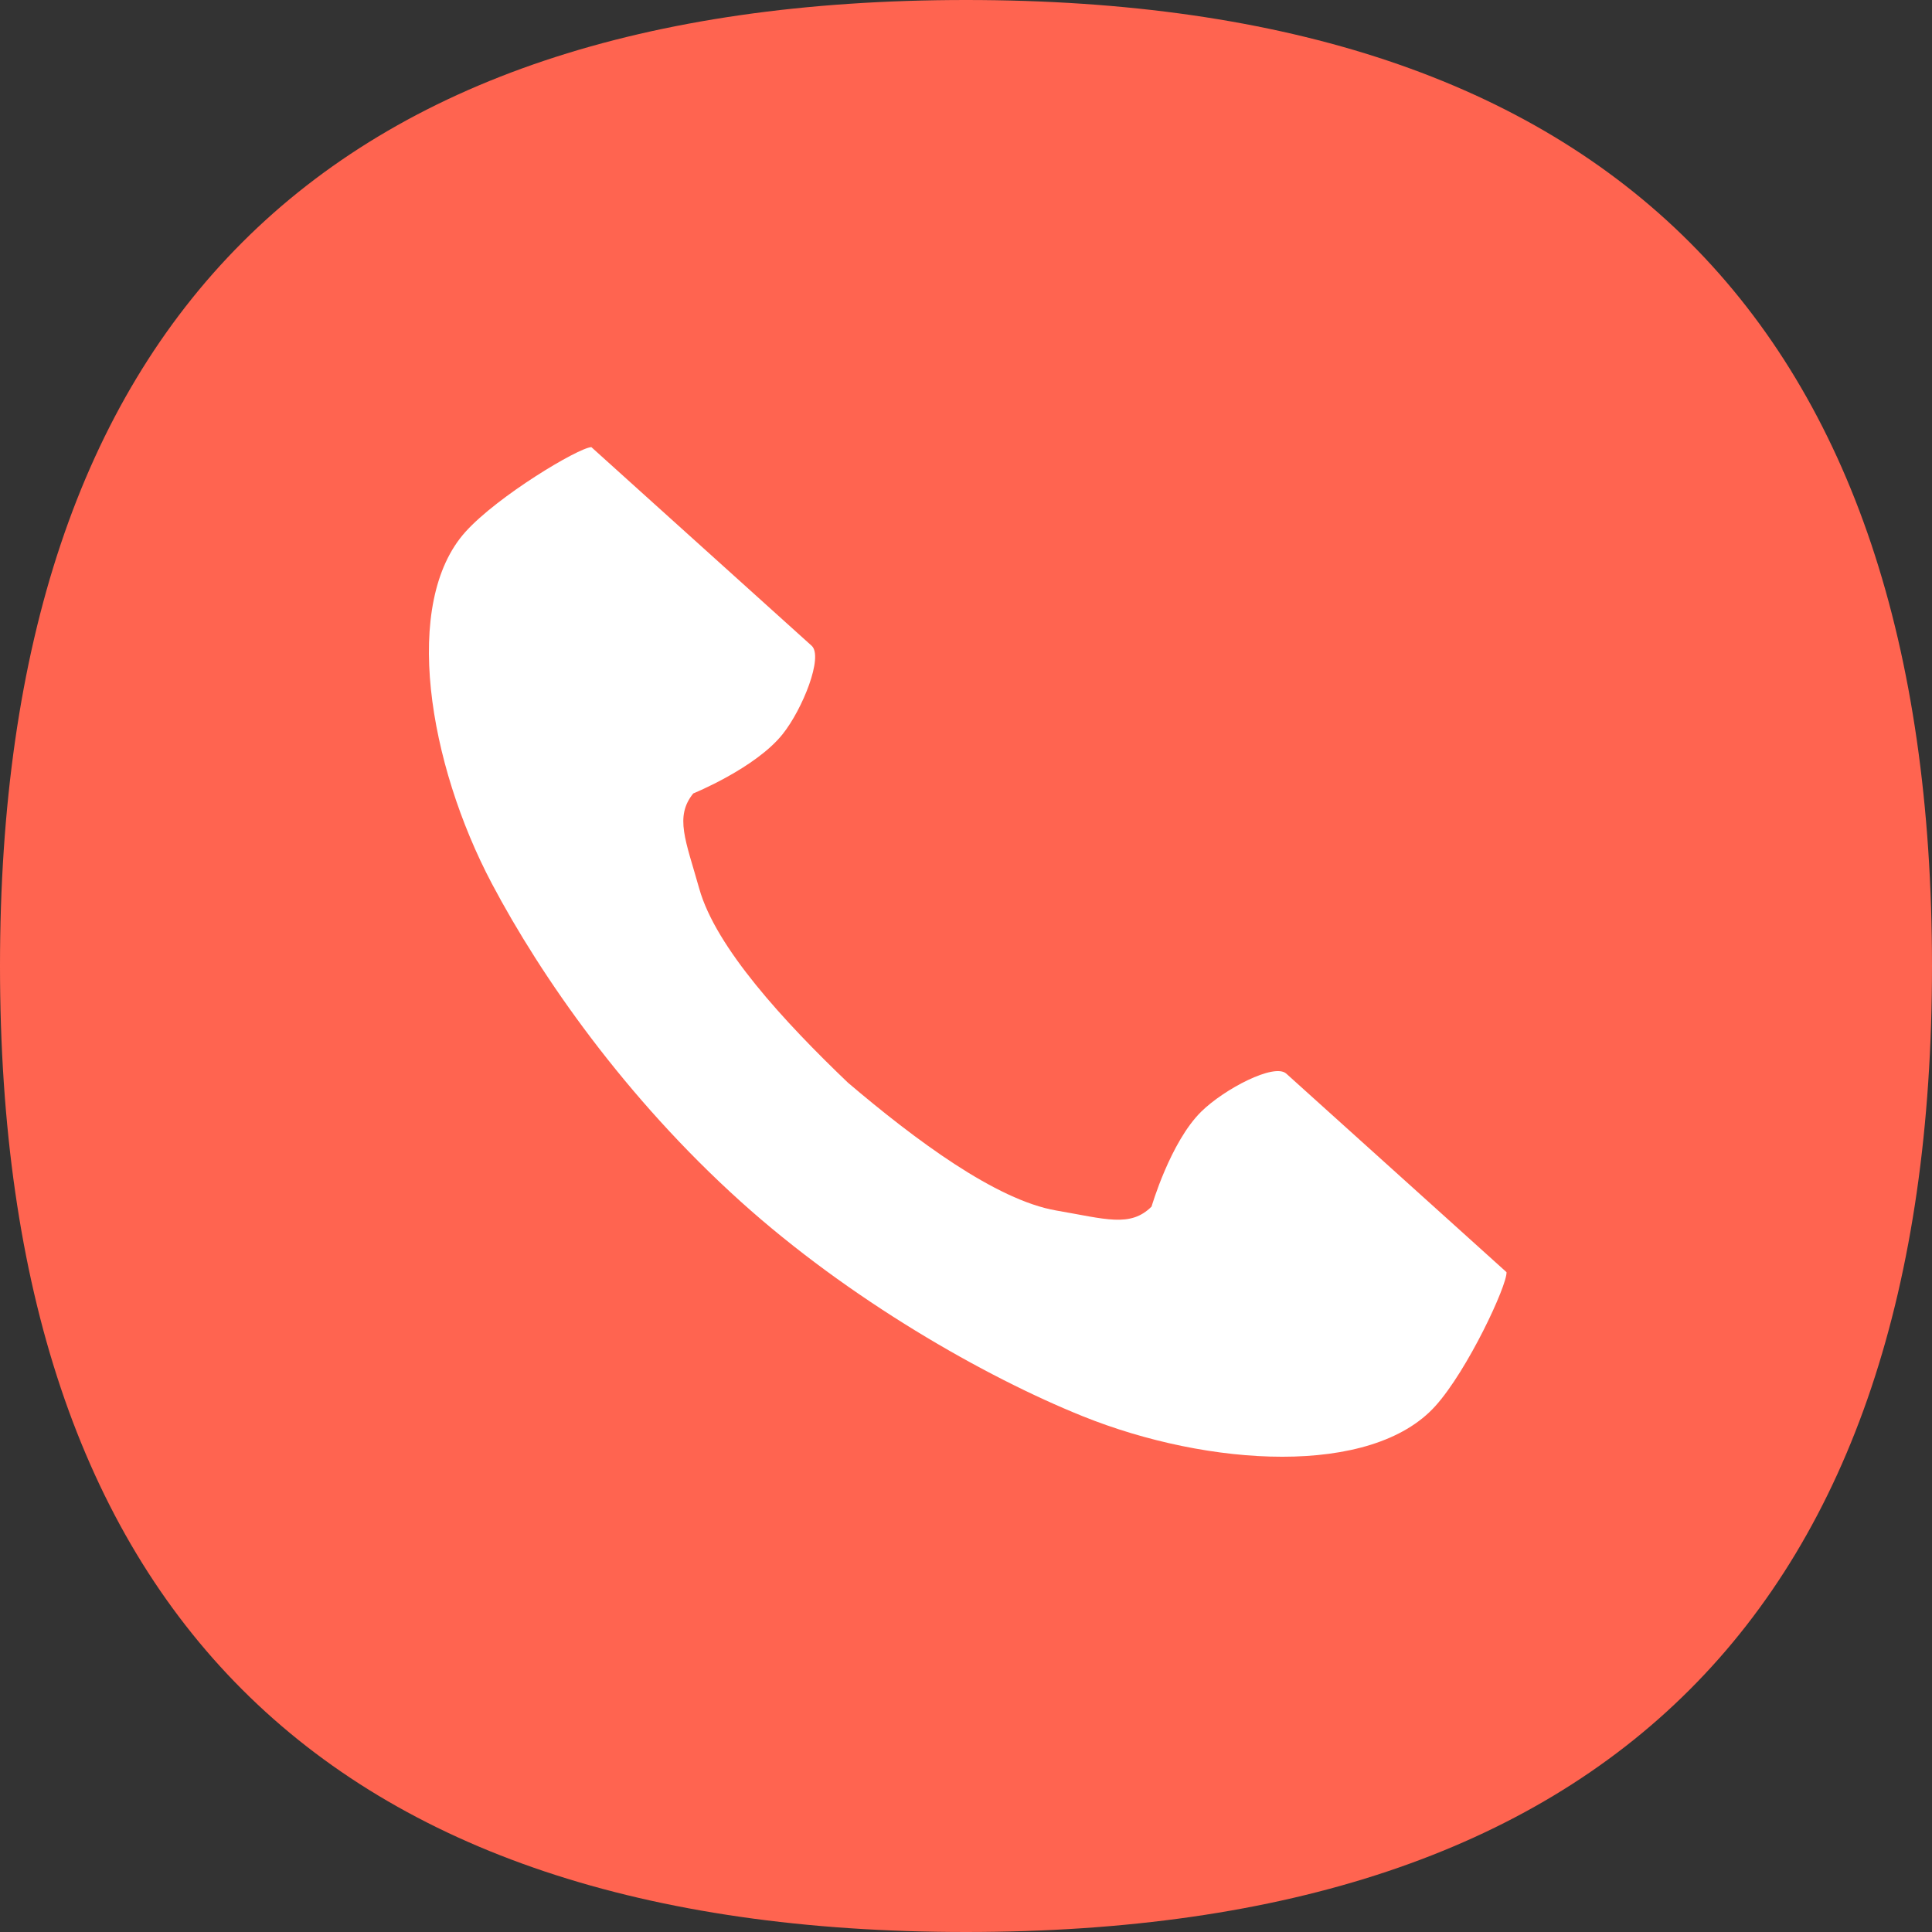
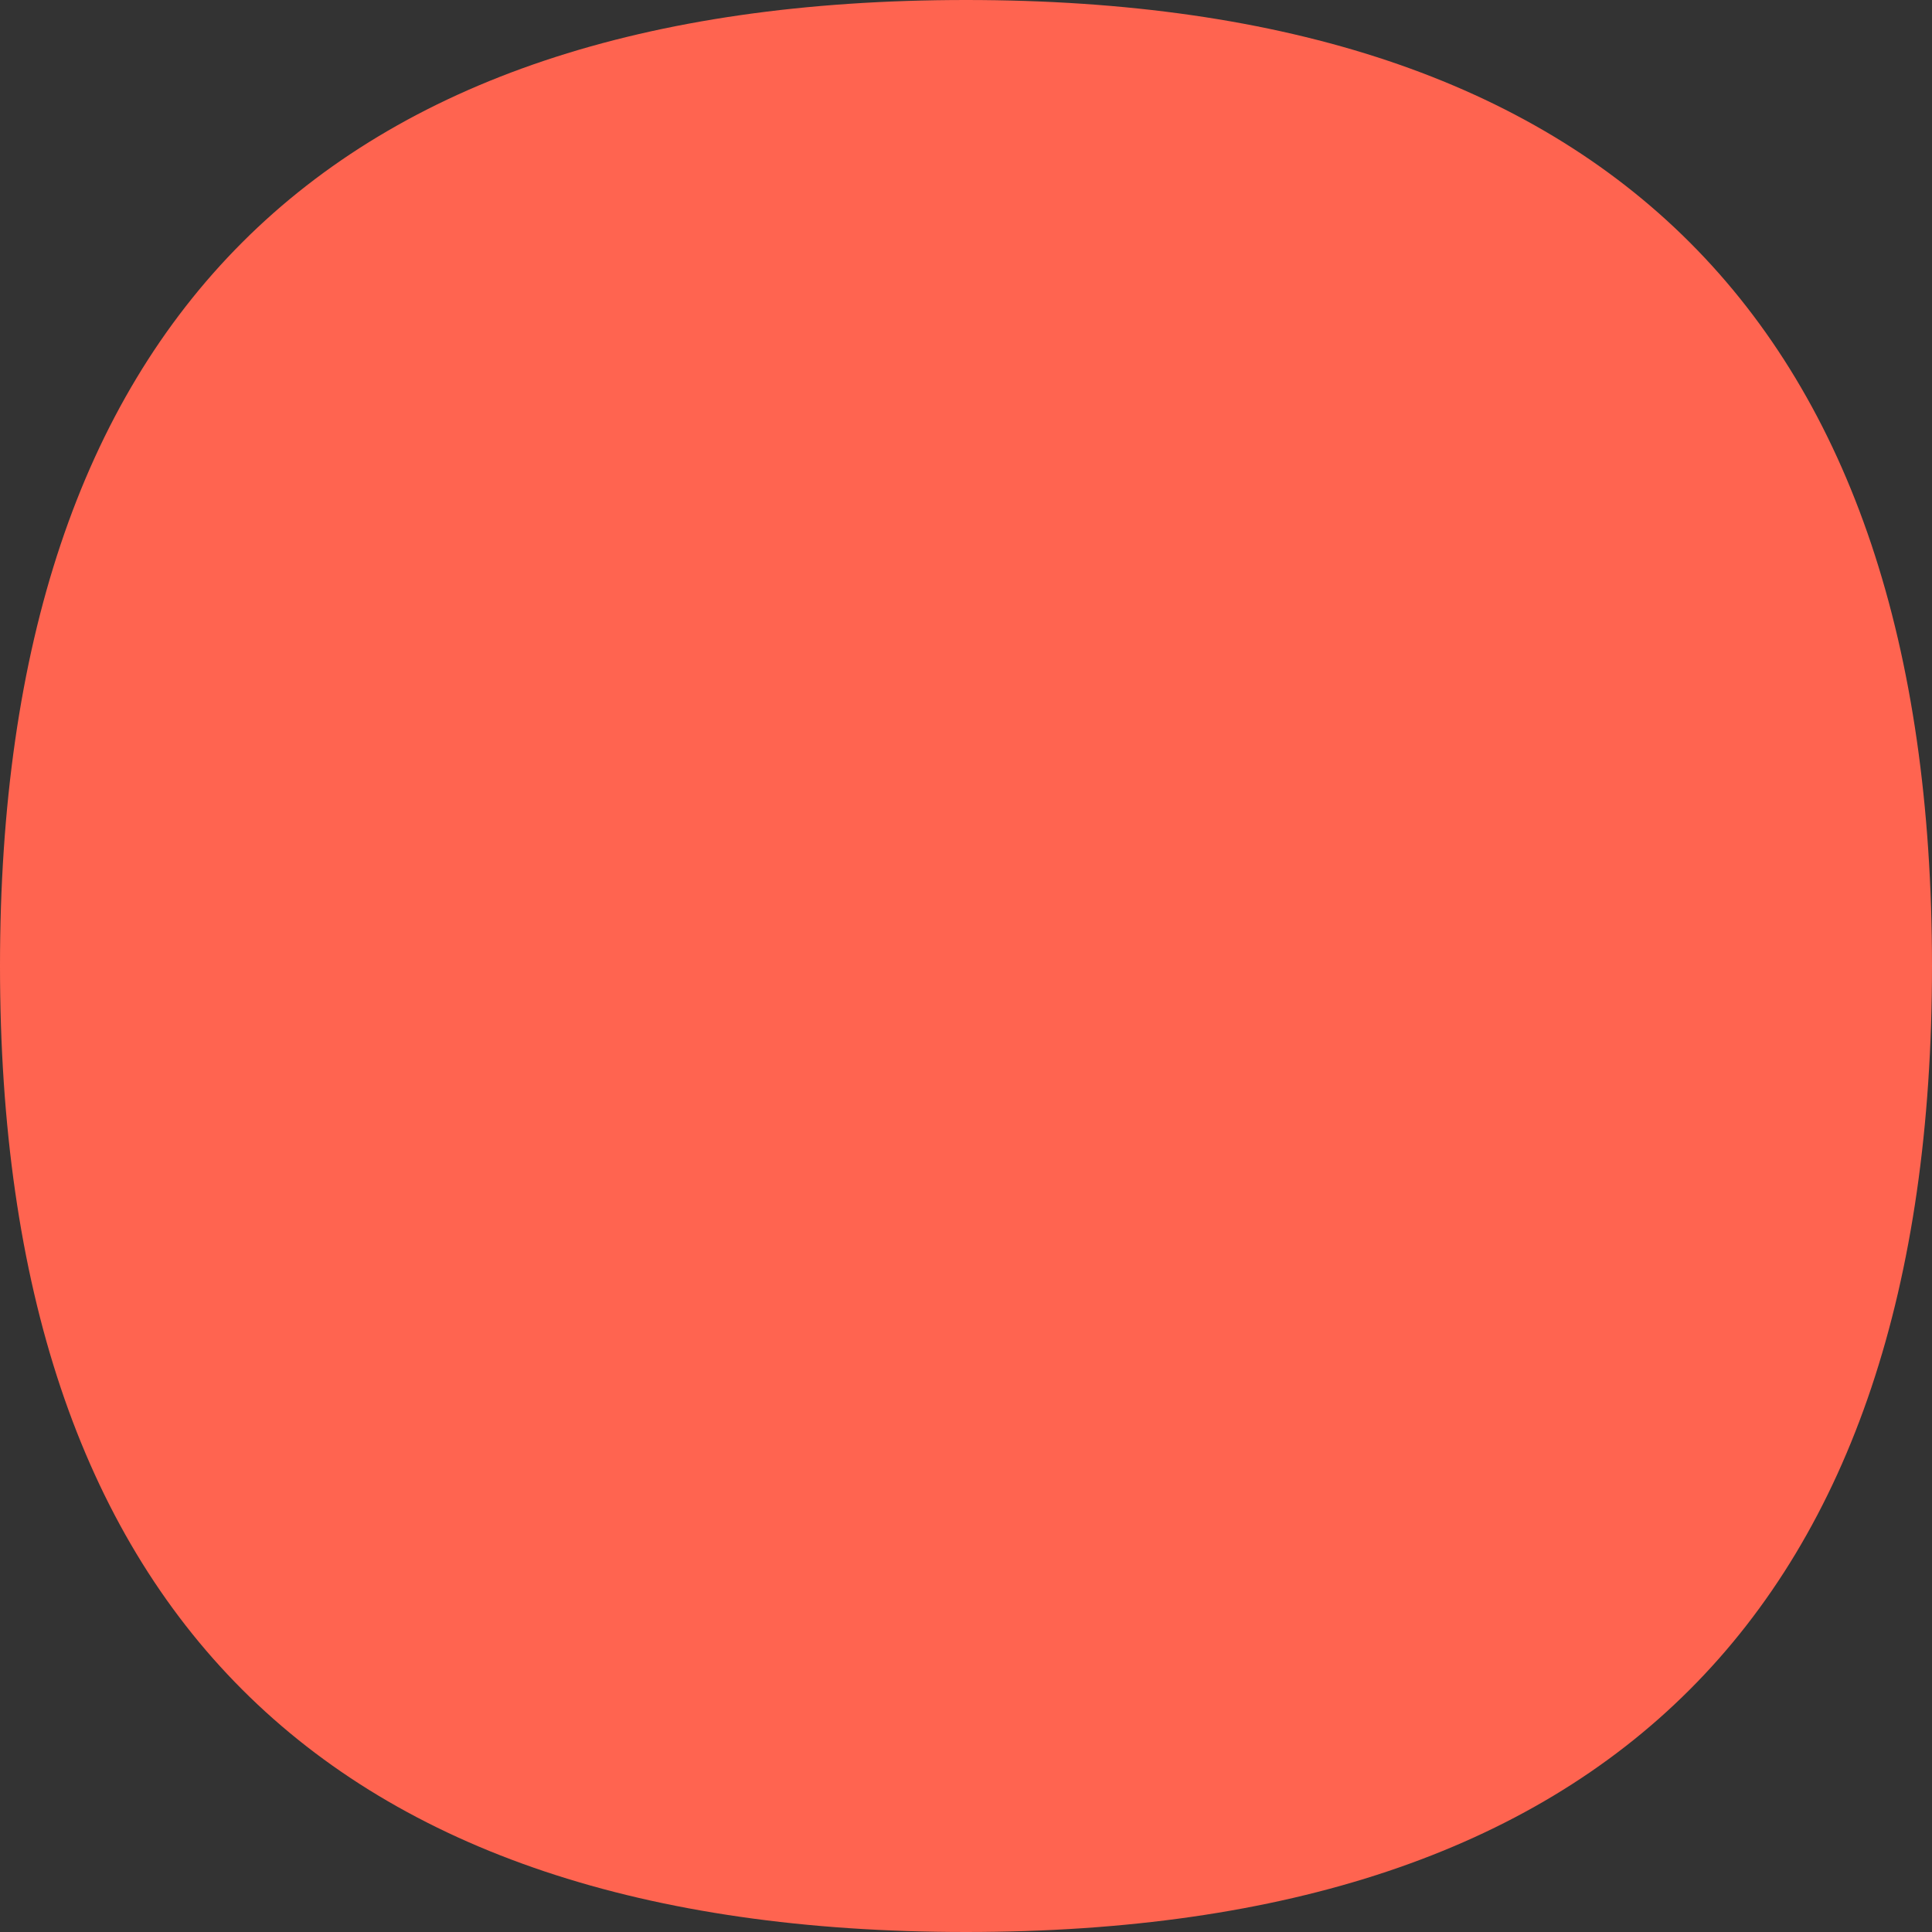
<svg xmlns="http://www.w3.org/2000/svg" width="44" height="44" viewBox="0 0 44 44" fill="none">
  <rect x="0" y="0" width="44" height="44" fill="#333333" stroke="none" />
  <path d="M44 22C44 7.383 36.617 0 22 0C7.383 0 0 7.383 0 22C0 36.617 7.383 44 22 44C36.617 44 44 36.617 44 22Z" fill="#FF6450" />
-   <path d="M10.602 12.111C9.146 13.726 9.757 17.391 11.202 20.124C12.328 22.253 14.244 24.999 16.869 27.365C19.338 29.591 22.424 31.354 24.657 32.253C27.525 33.408 31.233 33.637 32.689 32.022C33.425 31.206 34.326 29.272 34.31 28.973C34.31 28.973 33.213 27.984 32.973 27.767L29.294 24.451C29.021 24.204 27.881 24.802 27.358 25.316C26.653 26.01 26.226 27.479 26.226 27.479C25.744 27.961 25.179 27.761 24.058 27.569C22.681 27.333 20.833 25.95 19.311 24.657C17.867 23.276 16.3 21.581 15.924 20.235C15.617 19.141 15.359 18.599 15.789 18.07C15.789 18.07 17.206 17.494 17.823 16.721C18.281 16.148 18.757 14.952 18.484 14.706L14.805 11.389C14.565 11.172 13.468 10.183 13.468 10.183C13.168 10.199 11.338 11.295 10.602 12.111Z" fill="white" />
</svg>